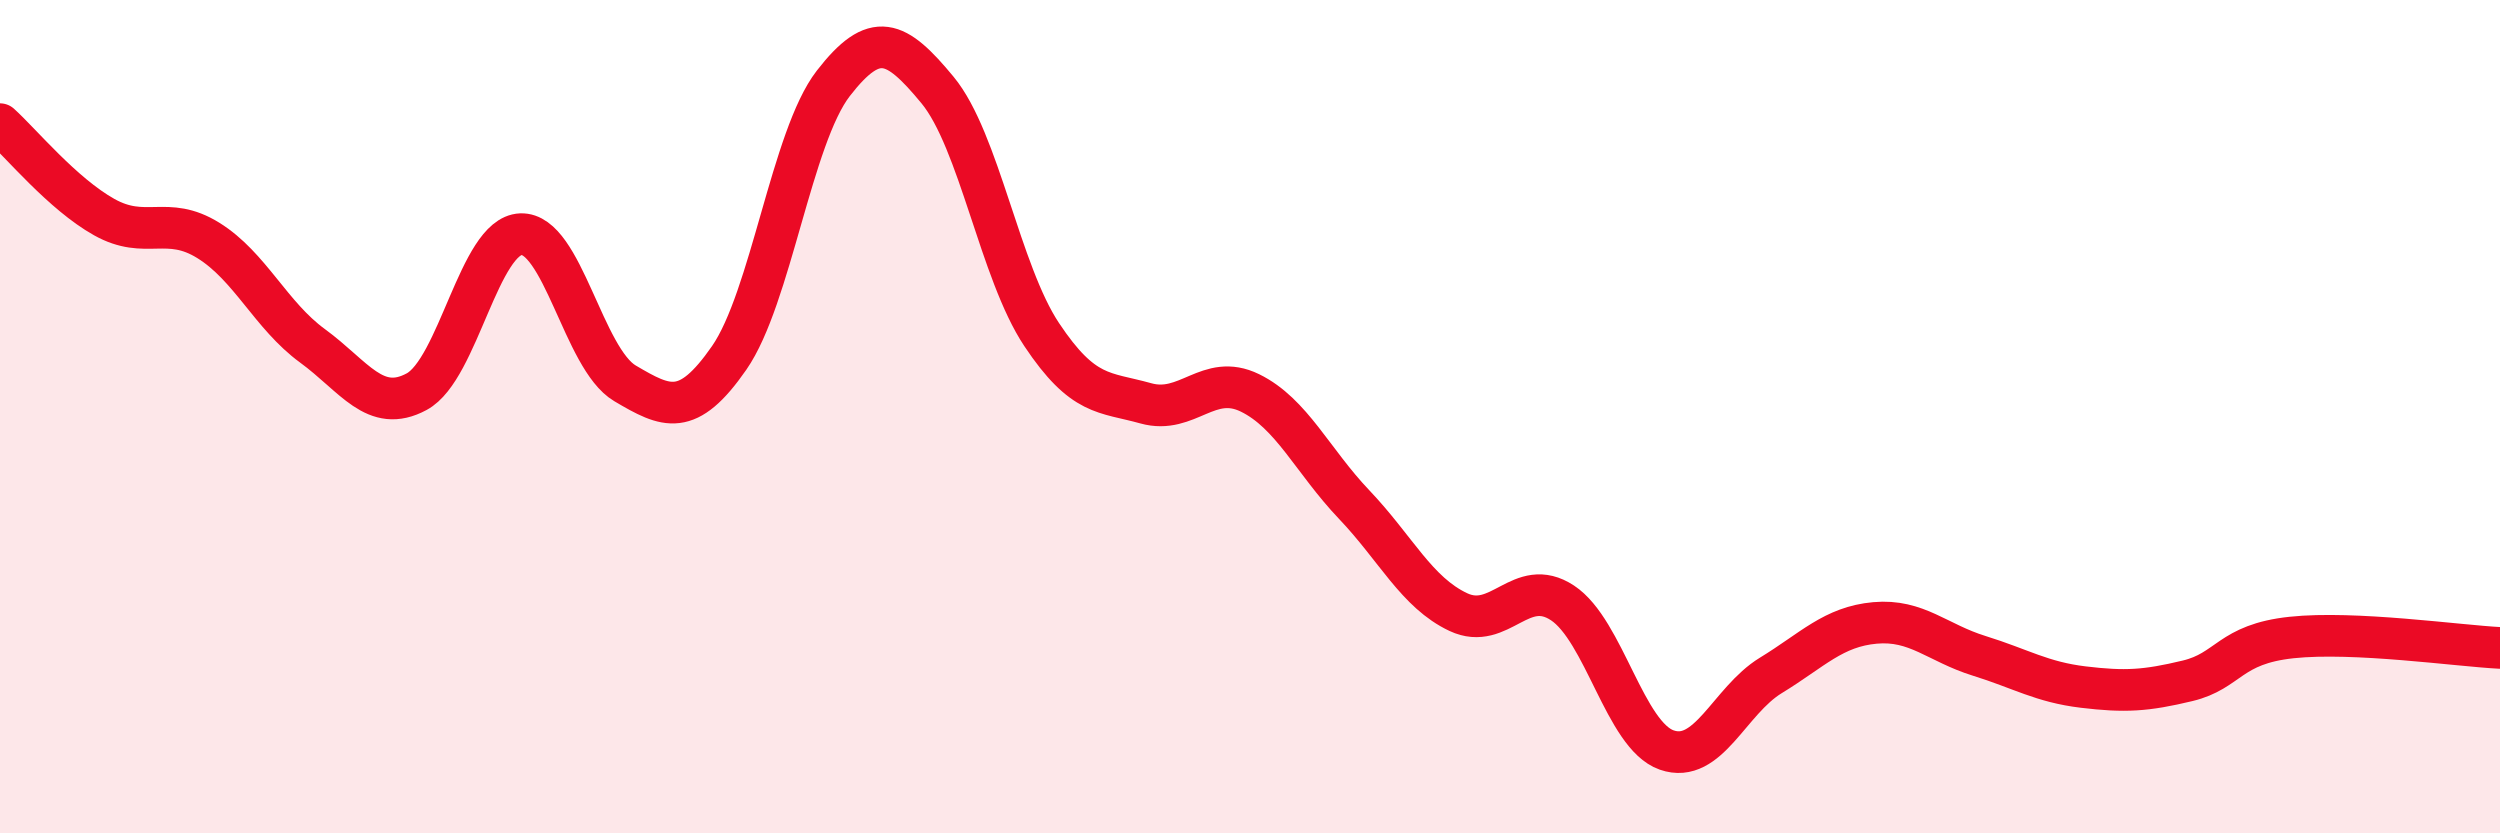
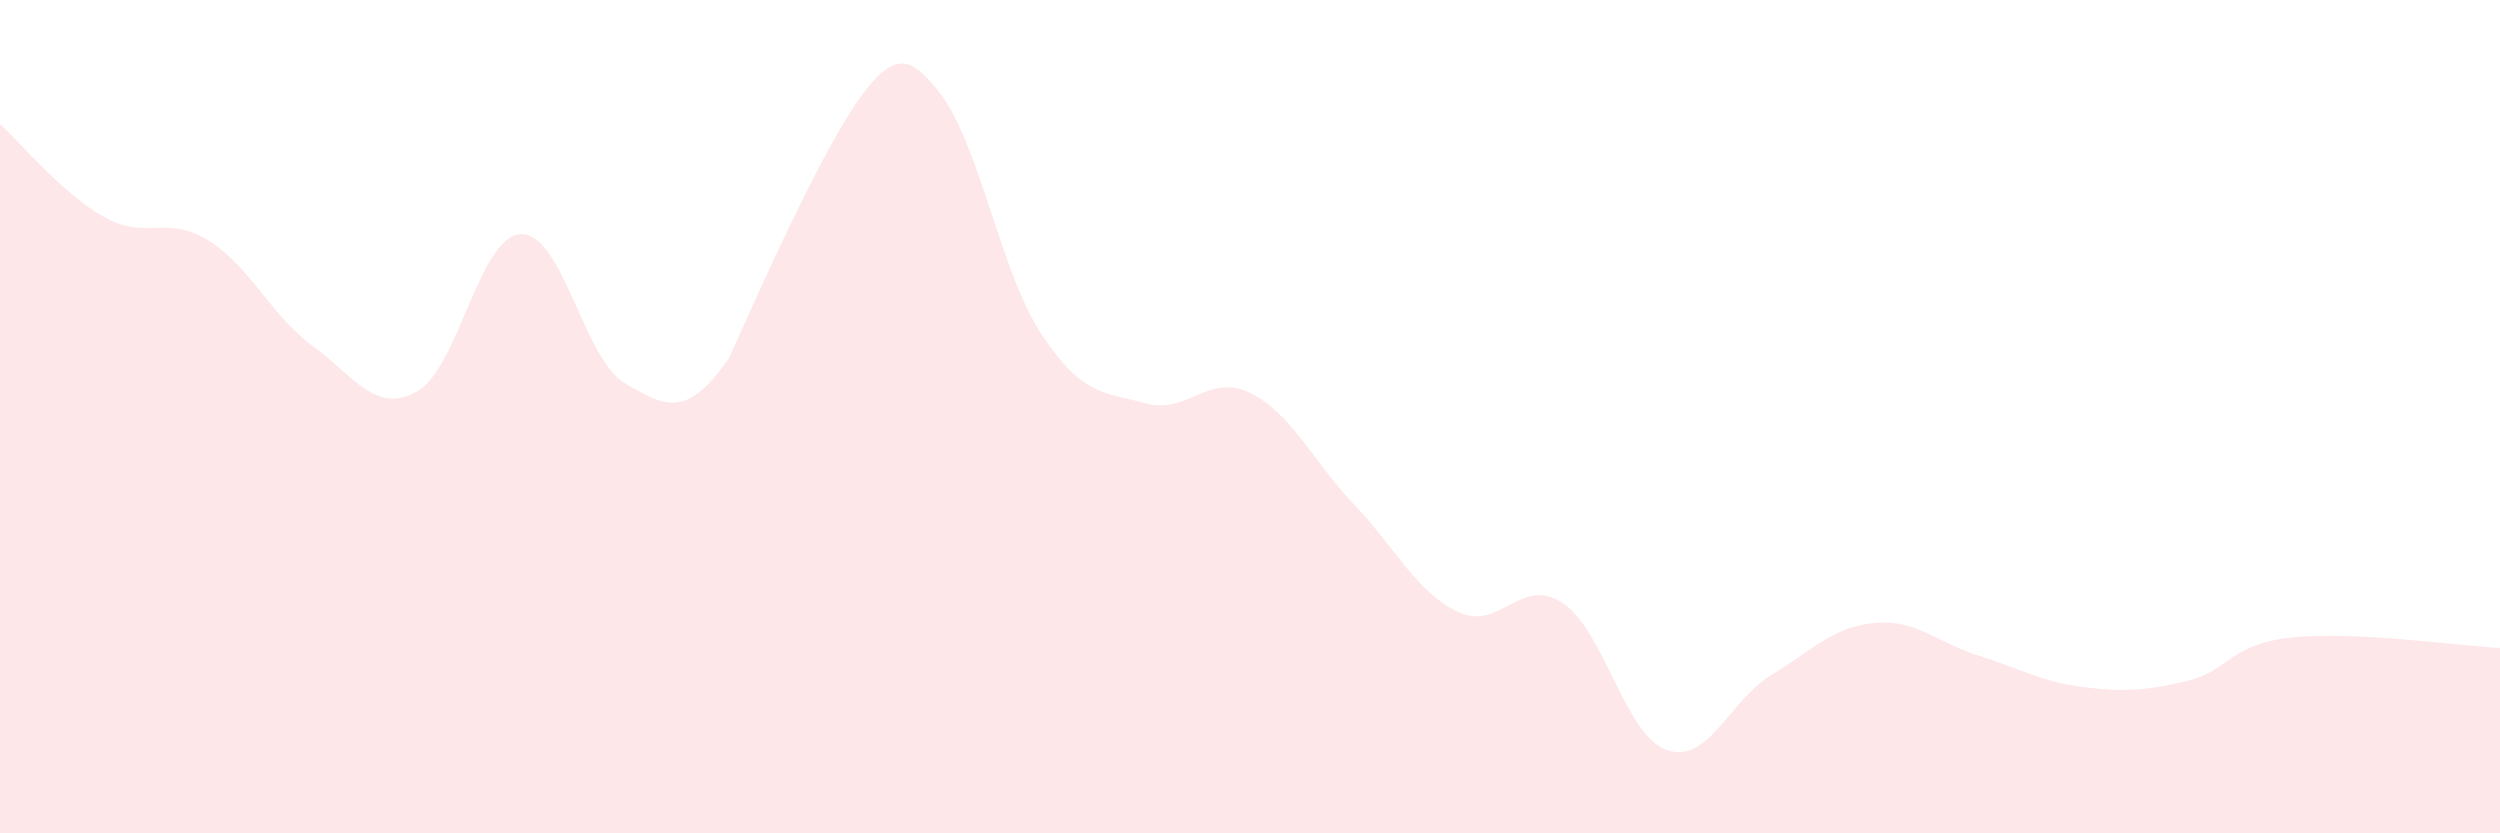
<svg xmlns="http://www.w3.org/2000/svg" width="60" height="20" viewBox="0 0 60 20">
-   <path d="M 0,2.98 C 0.5,3.43 1.5,4.65 2.5,5.21 C 3.5,5.77 4,5.15 5,5.77 C 6,6.39 6.5,7.57 7.5,8.3 C 8.5,9.03 9,9.94 10,9.4 C 11,8.86 11.5,5.66 12.5,5.62 C 13.5,5.58 14,8.61 15,9.2 C 16,9.79 16.5,10.03 17.5,8.59 C 18.5,7.15 19,3.29 20,2 C 21,0.71 21.5,0.95 22.5,2.16 C 23.5,3.37 24,6.53 25,8.03 C 26,9.53 26.5,9.4 27.5,9.68 C 28.5,9.96 29,8.94 30,9.43 C 31,9.92 31.5,11.06 32.5,12.11 C 33.5,13.16 34,14.22 35,14.69 C 36,15.16 36.5,13.81 37.5,14.47 C 38.5,15.13 39,17.65 40,18 C 41,18.35 41.5,16.82 42.5,16.21 C 43.5,15.6 44,15.04 45,14.95 C 46,14.86 46.5,15.43 47.5,15.74 C 48.5,16.05 49,16.37 50,16.49 C 51,16.61 51.5,16.58 52.5,16.34 C 53.5,16.1 53.5,15.46 55,15.3 C 56.5,15.14 59,15.5 60,15.55L60 20L0 20Z" fill="#EB0A25" opacity="0.1" stroke-linecap="round" stroke-linejoin="round" />
-   <path d="M 0,2.98 C 0.5,3.43 1.5,4.65 2.5,5.21 C 3.5,5.77 4,5.15 5,5.77 C 6,6.39 6.5,7.57 7.5,8.3 C 8.5,9.03 9,9.94 10,9.4 C 11,8.86 11.5,5.66 12.5,5.62 C 13.5,5.58 14,8.61 15,9.2 C 16,9.79 16.5,10.03 17.5,8.59 C 18.5,7.15 19,3.29 20,2 C 21,0.71 21.5,0.95 22.5,2.16 C 23.5,3.37 24,6.53 25,8.03 C 26,9.53 26.5,9.4 27.5,9.68 C 28.5,9.96 29,8.94 30,9.43 C 31,9.92 31.5,11.06 32.5,12.11 C 33.5,13.16 34,14.22 35,14.69 C 36,15.16 36.5,13.81 37.5,14.47 C 38.5,15.13 39,17.65 40,18 C 41,18.35 41.5,16.82 42.5,16.21 C 43.5,15.6 44,15.04 45,14.95 C 46,14.86 46.5,15.43 47.5,15.74 C 48.5,16.05 49,16.37 50,16.49 C 51,16.61 51.5,16.58 52.5,16.34 C 53.5,16.1 53.5,15.46 55,15.3 C 56.5,15.14 59,15.5 60,15.55" stroke="#EB0A25" stroke-width="1" fill="none" stroke-linecap="round" stroke-linejoin="round" />
+   <path d="M 0,2.98 C 0.5,3.43 1.5,4.65 2.5,5.21 C 3.5,5.77 4,5.15 5,5.77 C 6,6.39 6.5,7.57 7.5,8.3 C 8.5,9.03 9,9.94 10,9.4 C 11,8.86 11.5,5.66 12.5,5.62 C 13.5,5.58 14,8.61 15,9.2 C 16,9.79 16.5,10.03 17.5,8.59 C 21,0.71 21.5,0.95 22.5,2.16 C 23.5,3.37 24,6.53 25,8.03 C 26,9.53 26.5,9.4 27.5,9.68 C 28.5,9.96 29,8.94 30,9.43 C 31,9.92 31.5,11.06 32.5,12.11 C 33.5,13.16 34,14.22 35,14.69 C 36,15.16 36.5,13.81 37.5,14.47 C 38.5,15.13 39,17.65 40,18 C 41,18.35 41.5,16.82 42.5,16.21 C 43.5,15.6 44,15.04 45,14.95 C 46,14.86 46.5,15.43 47.5,15.74 C 48.5,16.05 49,16.37 50,16.49 C 51,16.61 51.5,16.58 52.5,16.34 C 53.5,16.1 53.5,15.46 55,15.3 C 56.5,15.14 59,15.5 60,15.55L60 20L0 20Z" fill="#EB0A25" opacity="0.1" stroke-linecap="round" stroke-linejoin="round" />
</svg>